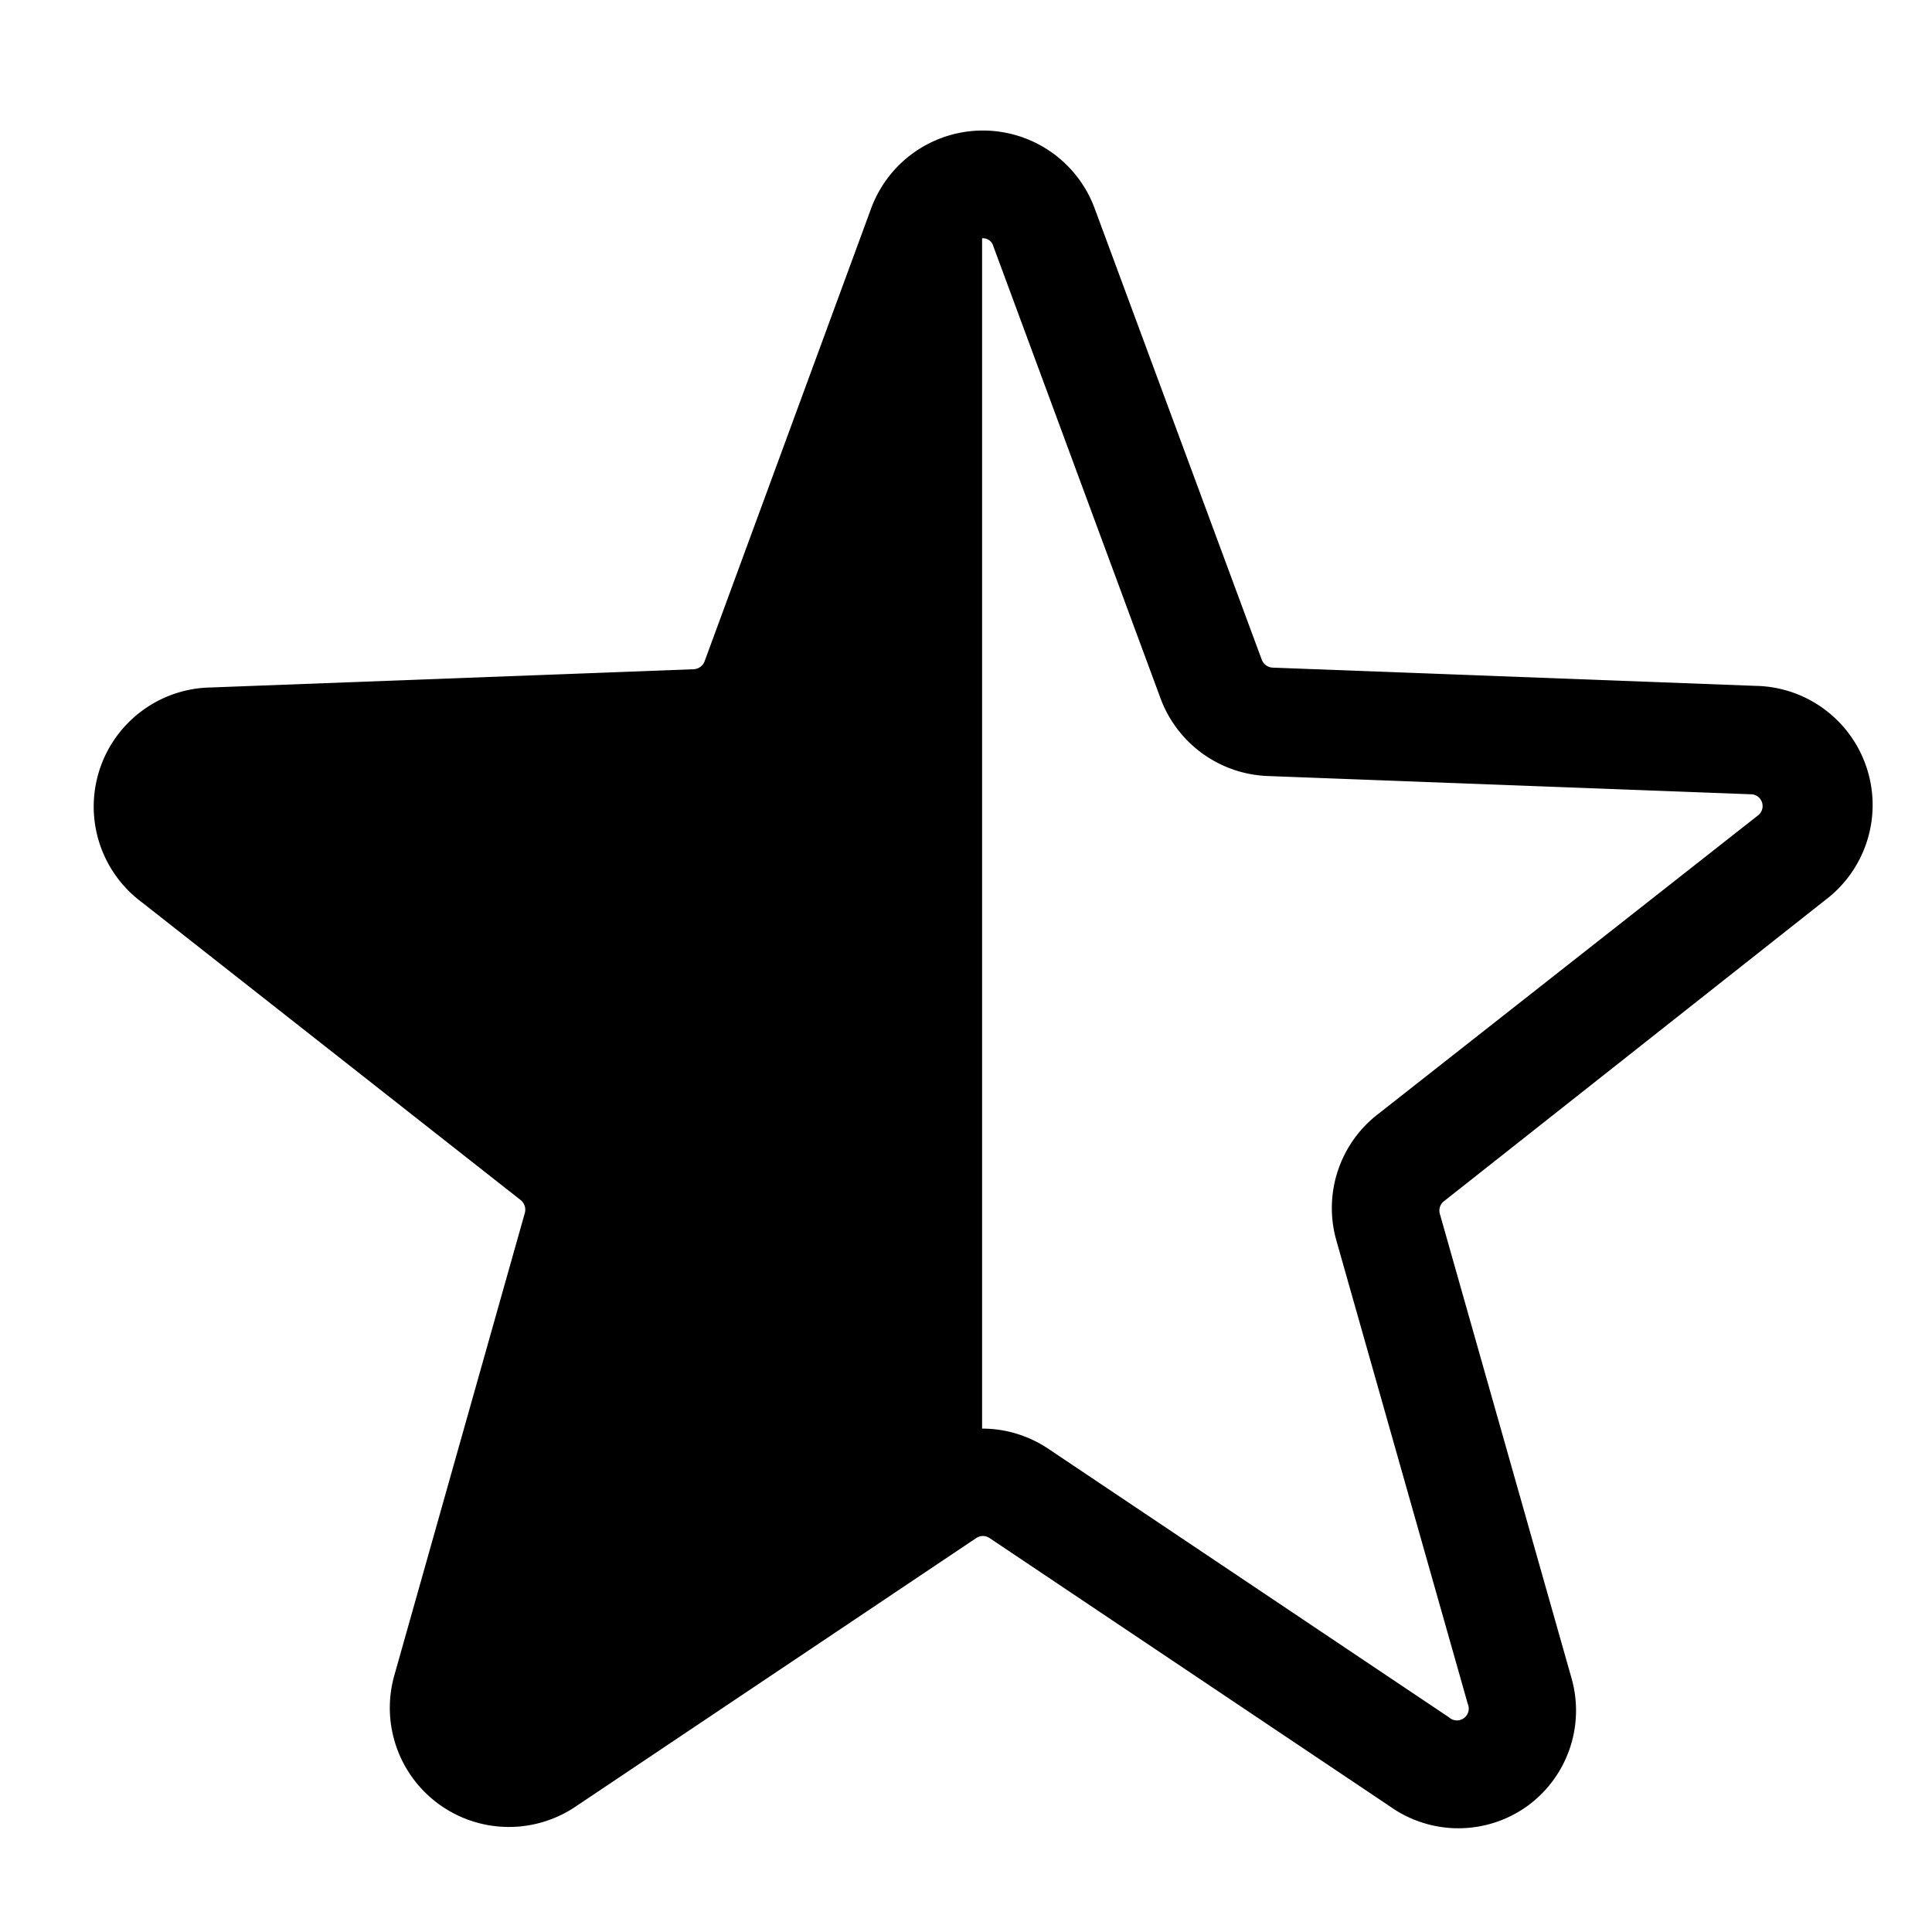
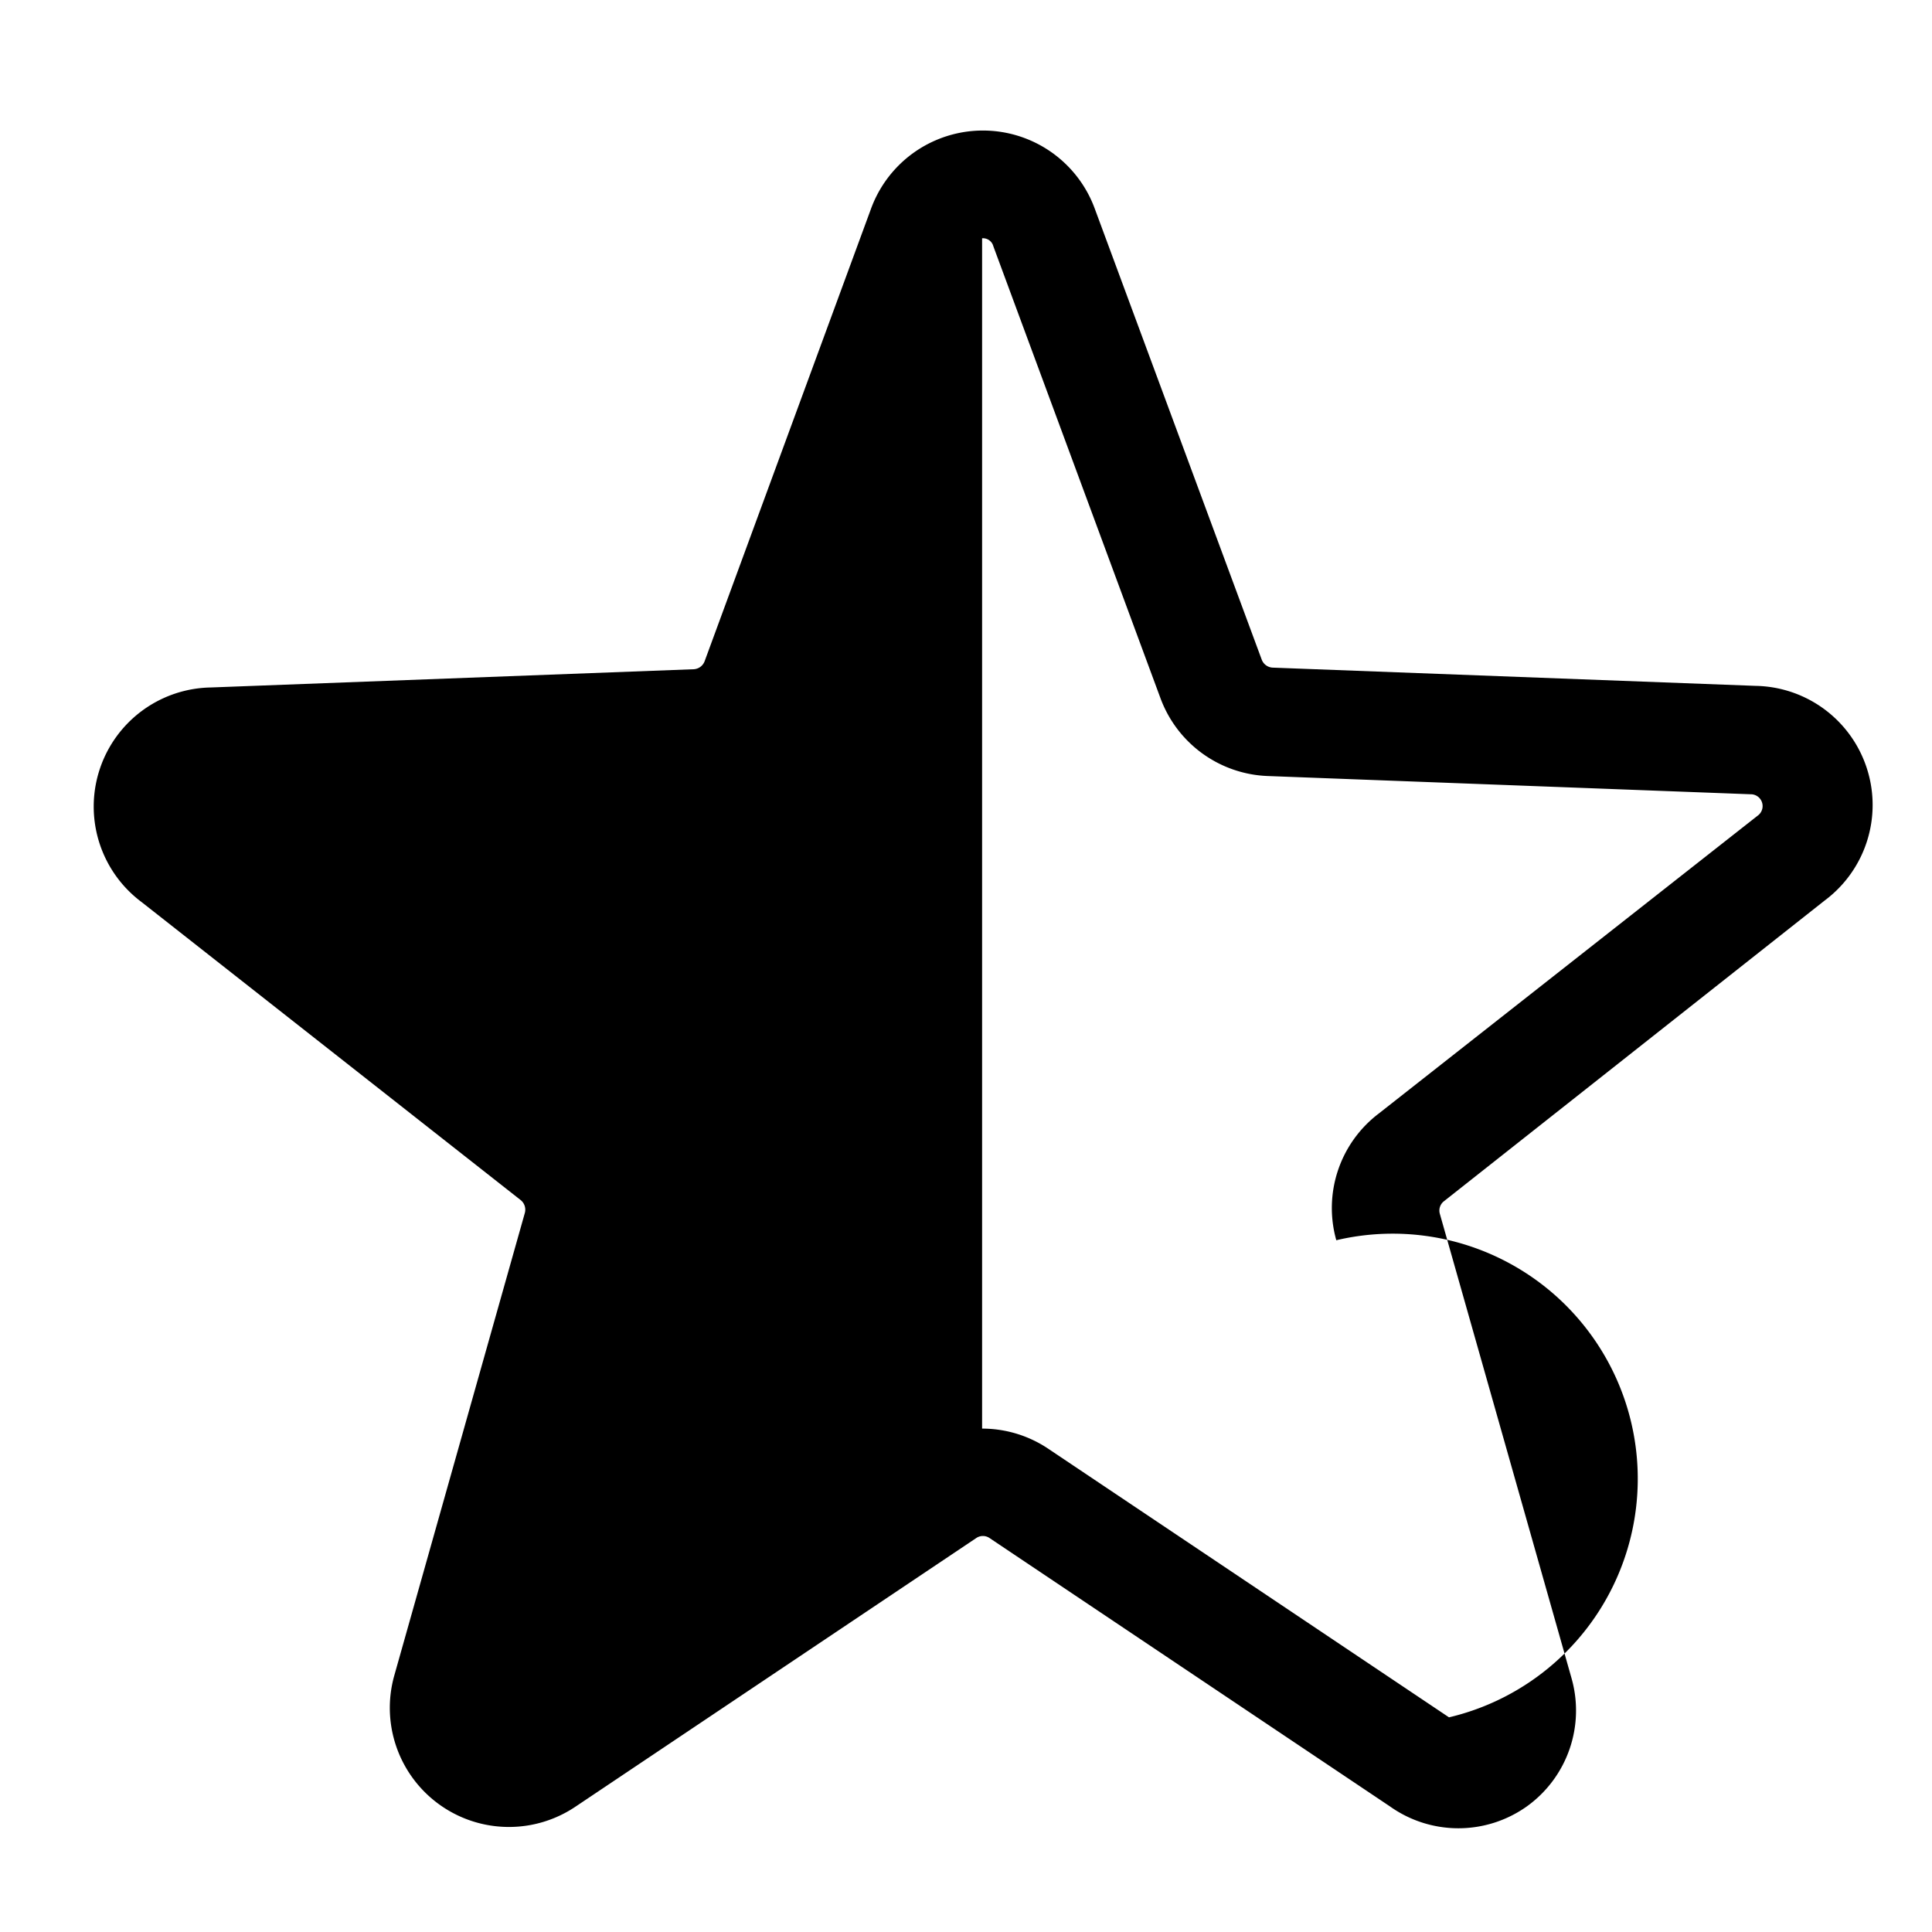
<svg xmlns="http://www.w3.org/2000/svg" width="800" height="800" viewBox="0 0 36 36">
-   <path fill="currentColor" d="M34 16.78a2.22 2.22 0 0 0-1.29-4l-9-.34a.23.23 0 0 1-.2-.15l-3.11-8.4a2.22 2.22 0 0 0-4.17 0l-3.1 8.43a.23.23 0 0 1-.2.15l-9 .34a2.22 2.22 0 0 0-1.29 4l7.06 5.55a.23.23 0 0 1 .08.24l-2.43 8.61a2.22 2.22 0 0 0 3.38 2.45l7.46-5a.22.22 0 0 1 .25 0l7.46 5a2.2 2.2 0 0 0 2.55 0a2.2 2.2 0 0 0 .83-2.4l-2.45-8.64a.22.22 0 0 1 .08-.24Zm-9.1 6.33l2.45 8.64A.22.22 0 0 1 27 32l-7.46-5a2.21 2.21 0 0 0-1.24-.38V4.44a.2.2 0 0 1 .21.15L21.62 13a2.22 2.22 0 0 0 2 1.46l9 .34a.22.22 0 0 1 .13.4l-7.06 5.55a2.21 2.21 0 0 0-.79 2.36" class="clr-i-solid clr-i-solid-path-1" />
-   <path fill="none" d="M0 0h36v36H0z" />
+   <path fill="currentColor" d="M34 16.78a2.22 2.22 0 0 0-1.29-4l-9-.34a.23.23 0 0 1-.2-.15l-3.11-8.4a2.22 2.22 0 0 0-4.17 0l-3.1 8.43a.23.23 0 0 1-.2.15l-9 .34a2.22 2.22 0 0 0-1.29 4l7.06 5.55a.23.23 0 0 1 .08.24l-2.43 8.61a2.22 2.22 0 0 0 3.38 2.45l7.46-5a.22.22 0 0 1 .25 0l7.46 5a2.2 2.2 0 0 0 2.55 0a2.2 2.2 0 0 0 .83-2.4l-2.45-8.64a.22.22 0 0 1 .08-.24Zm-9.1 6.33A.22.22 0 0 1 27 32l-7.46-5a2.21 2.21 0 0 0-1.24-.38V4.44a.2.2 0 0 1 .21.15L21.62 13a2.22 2.22 0 0 0 2 1.46l9 .34a.22.22 0 0 1 .13.4l-7.06 5.55a2.21 2.21 0 0 0-.79 2.36" class="clr-i-solid clr-i-solid-path-1" />
</svg>